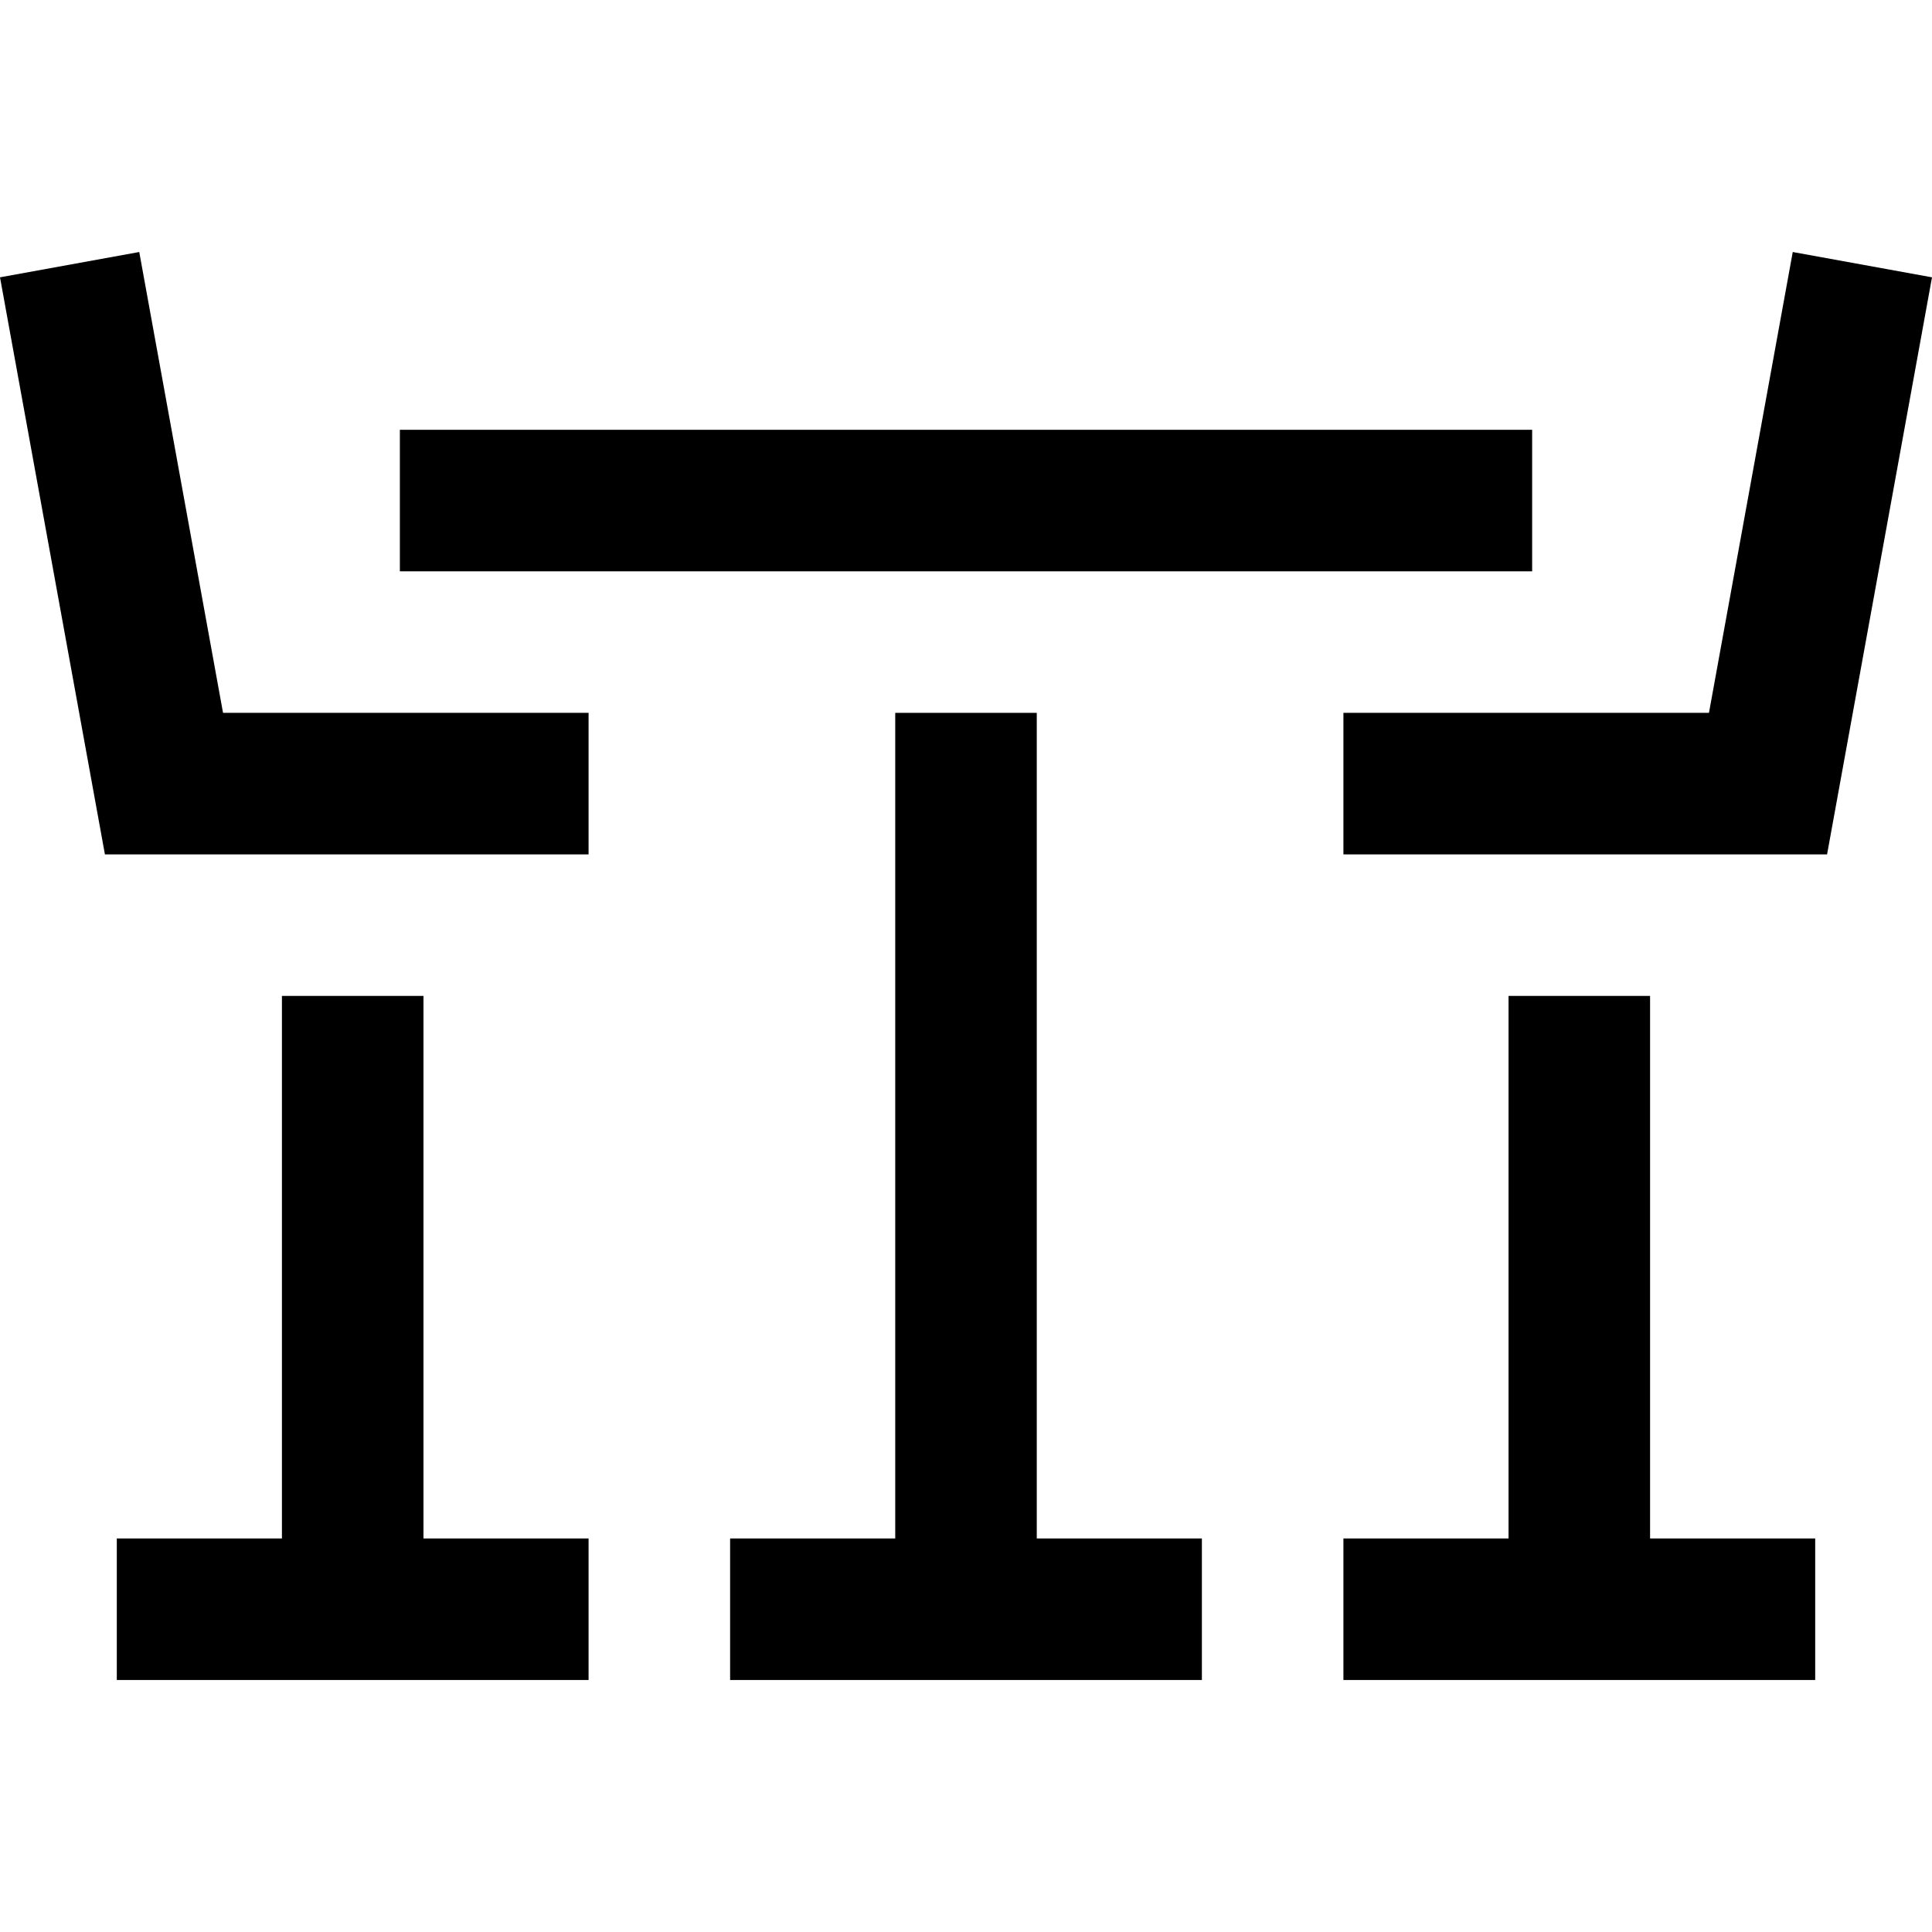
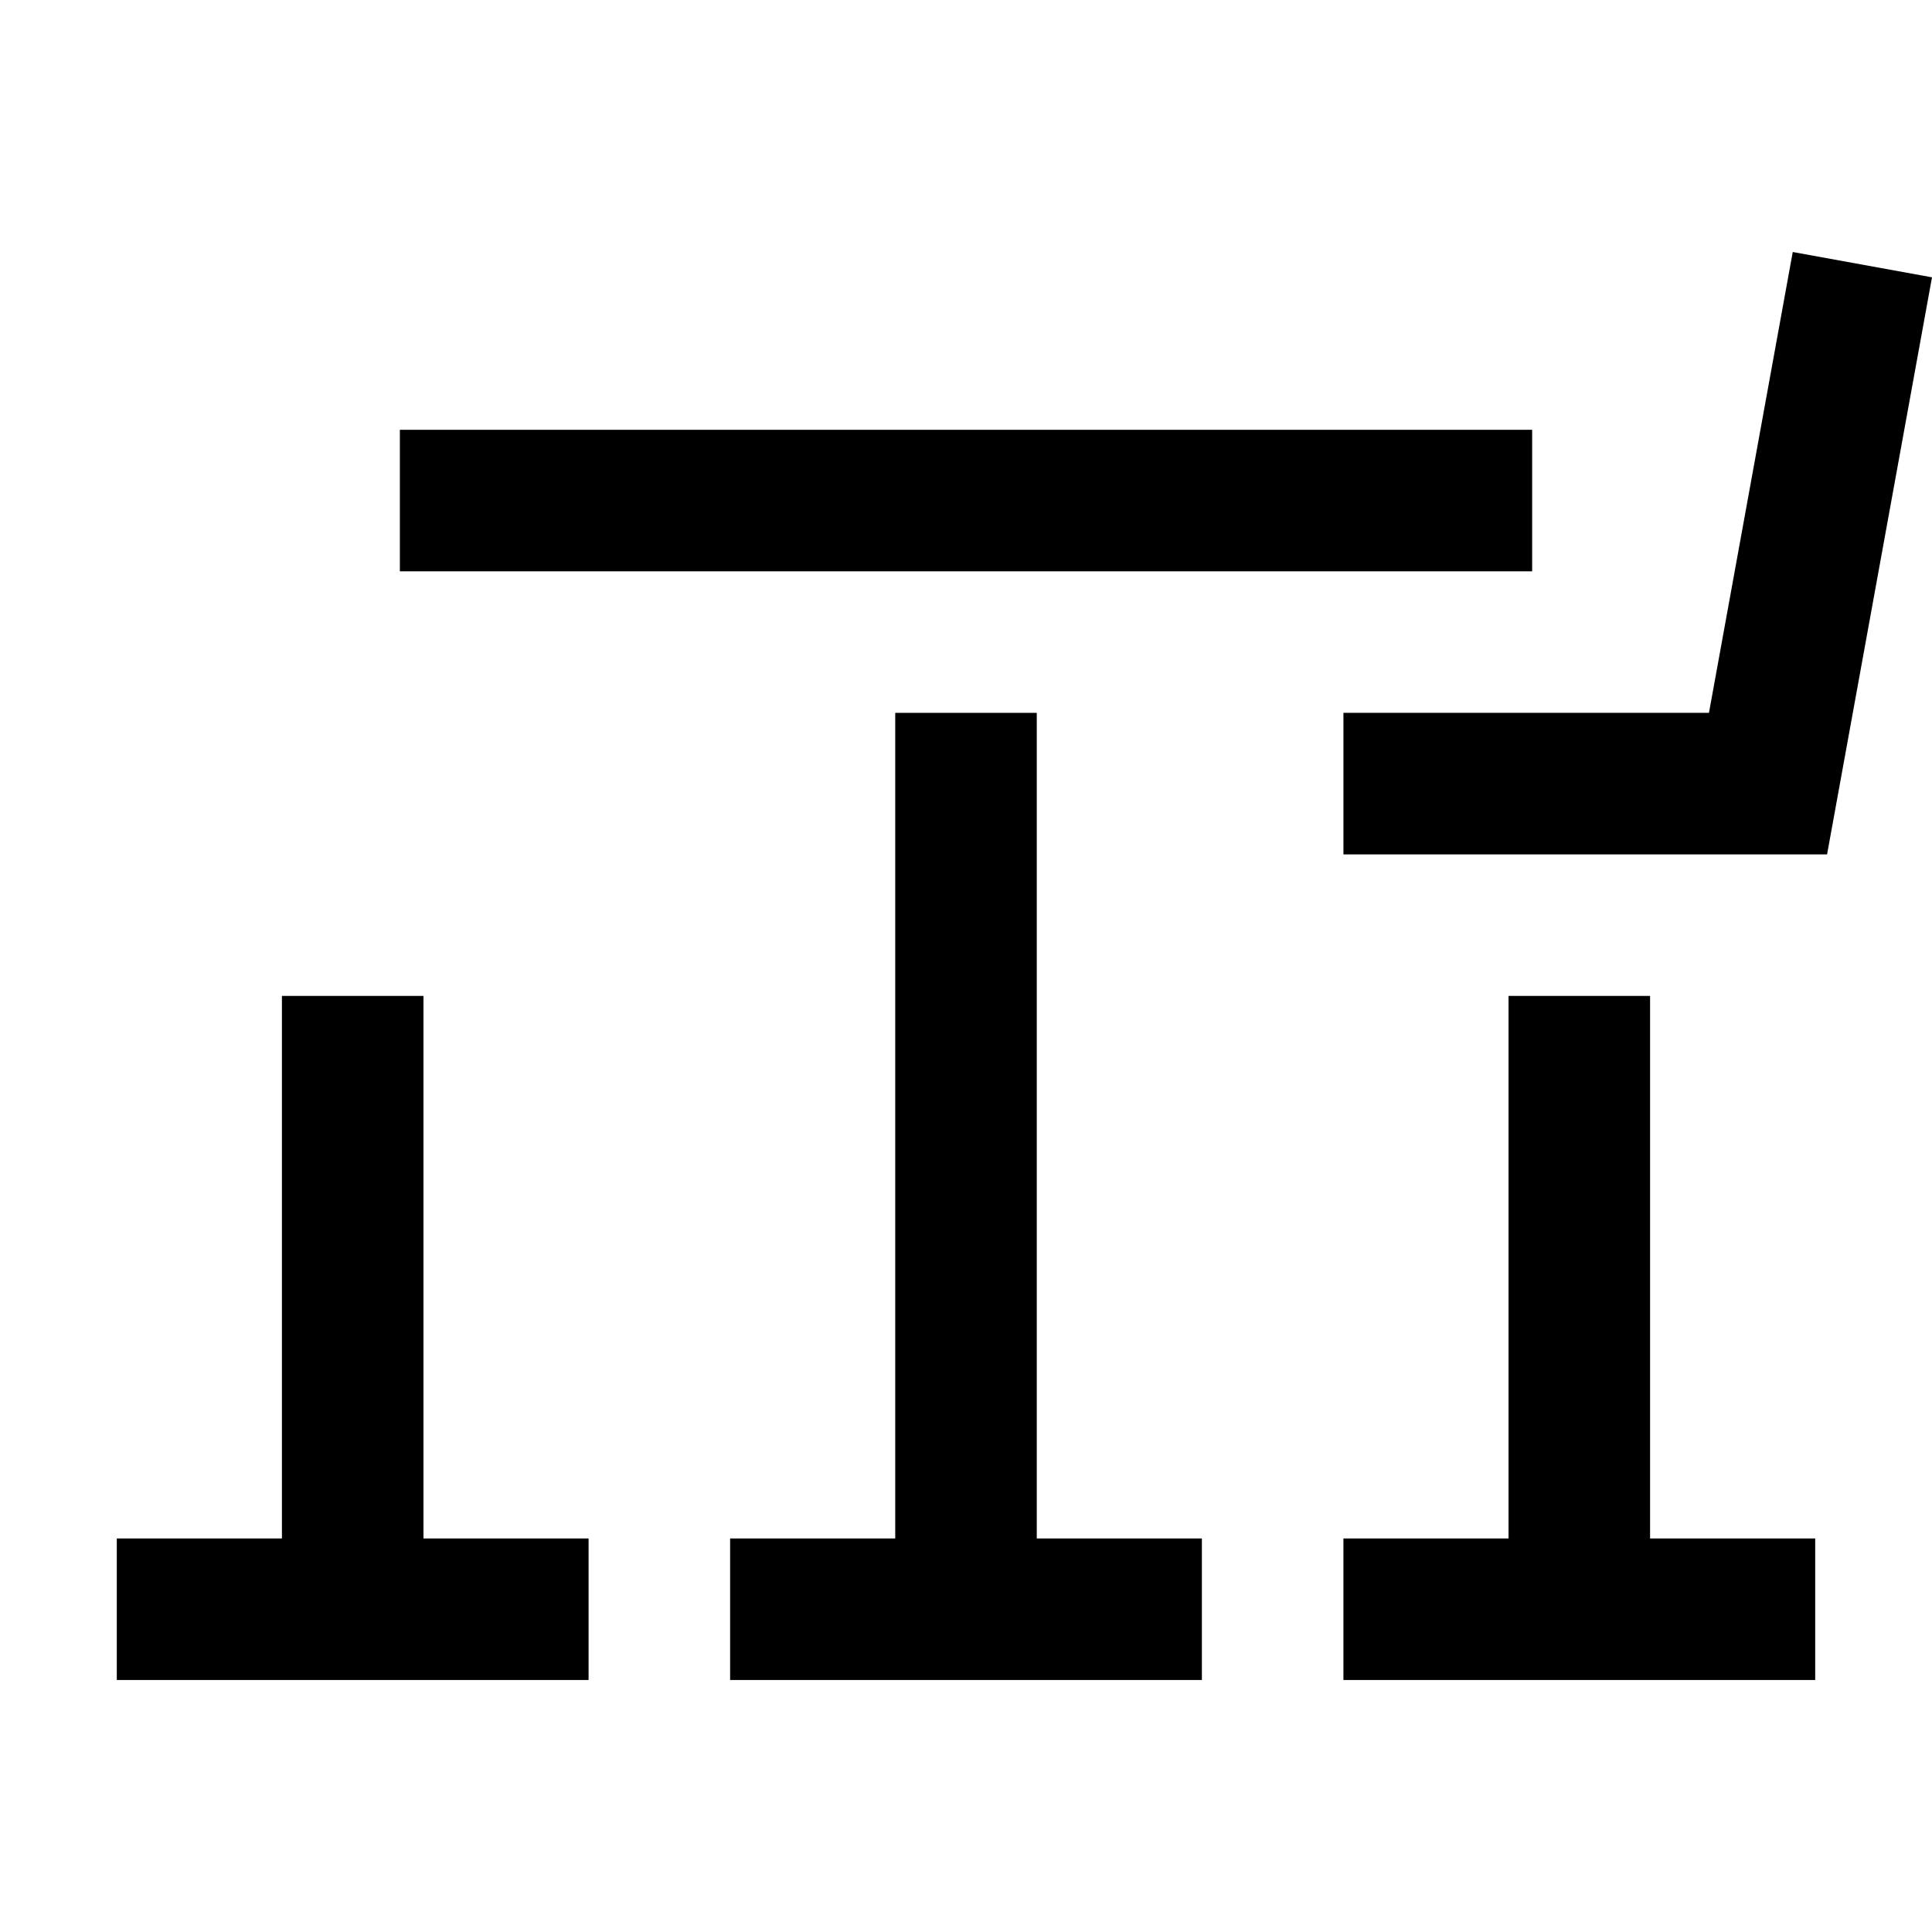
<svg xmlns="http://www.w3.org/2000/svg" fill="#000000" version="1.1" id="Layer_1" viewBox="0 0 512 512" xml:space="preserve">
  <g>
    <g>
      <rect x="105.972" y="113.899" width="300.062" height="37.508" />
    </g>
  </g>
  <g>
    <g>
      <polygon points="274.754,407.708 274.754,188.913 237.246,188.913 237.246,407.708 193.487,407.708 193.487,445.216     318.513,445.216 318.513,407.708   " />
    </g>
  </g>
  <g>
    <g>
      <polygon points="475.097,66.784 452.892,188.913 356.021,188.913 356.021,226.421 484.194,226.421 512,73.493   " />
    </g>
  </g>
  <g>
    <g>
      <polygon points="437.287,407.708 437.287,263.928 399.779,263.928 399.779,407.708 356.021,407.708 356.021,445.216     481.046,445.216 481.046,407.708   " />
    </g>
  </g>
  <g>
    <g>
-       <polygon points="59.107,188.913 36.903,66.784 0,73.493 27.804,226.421 155.979,226.421 155.979,188.913   " />
-     </g>
+       </g>
  </g>
  <g>
    <g>
      <polygon points="112.221,407.708 112.221,263.928 74.713,263.928 74.713,407.708 30.954,407.708 30.954,445.216 155.979,445.216     155.979,407.708   " />
    </g>
  </g>
</svg>